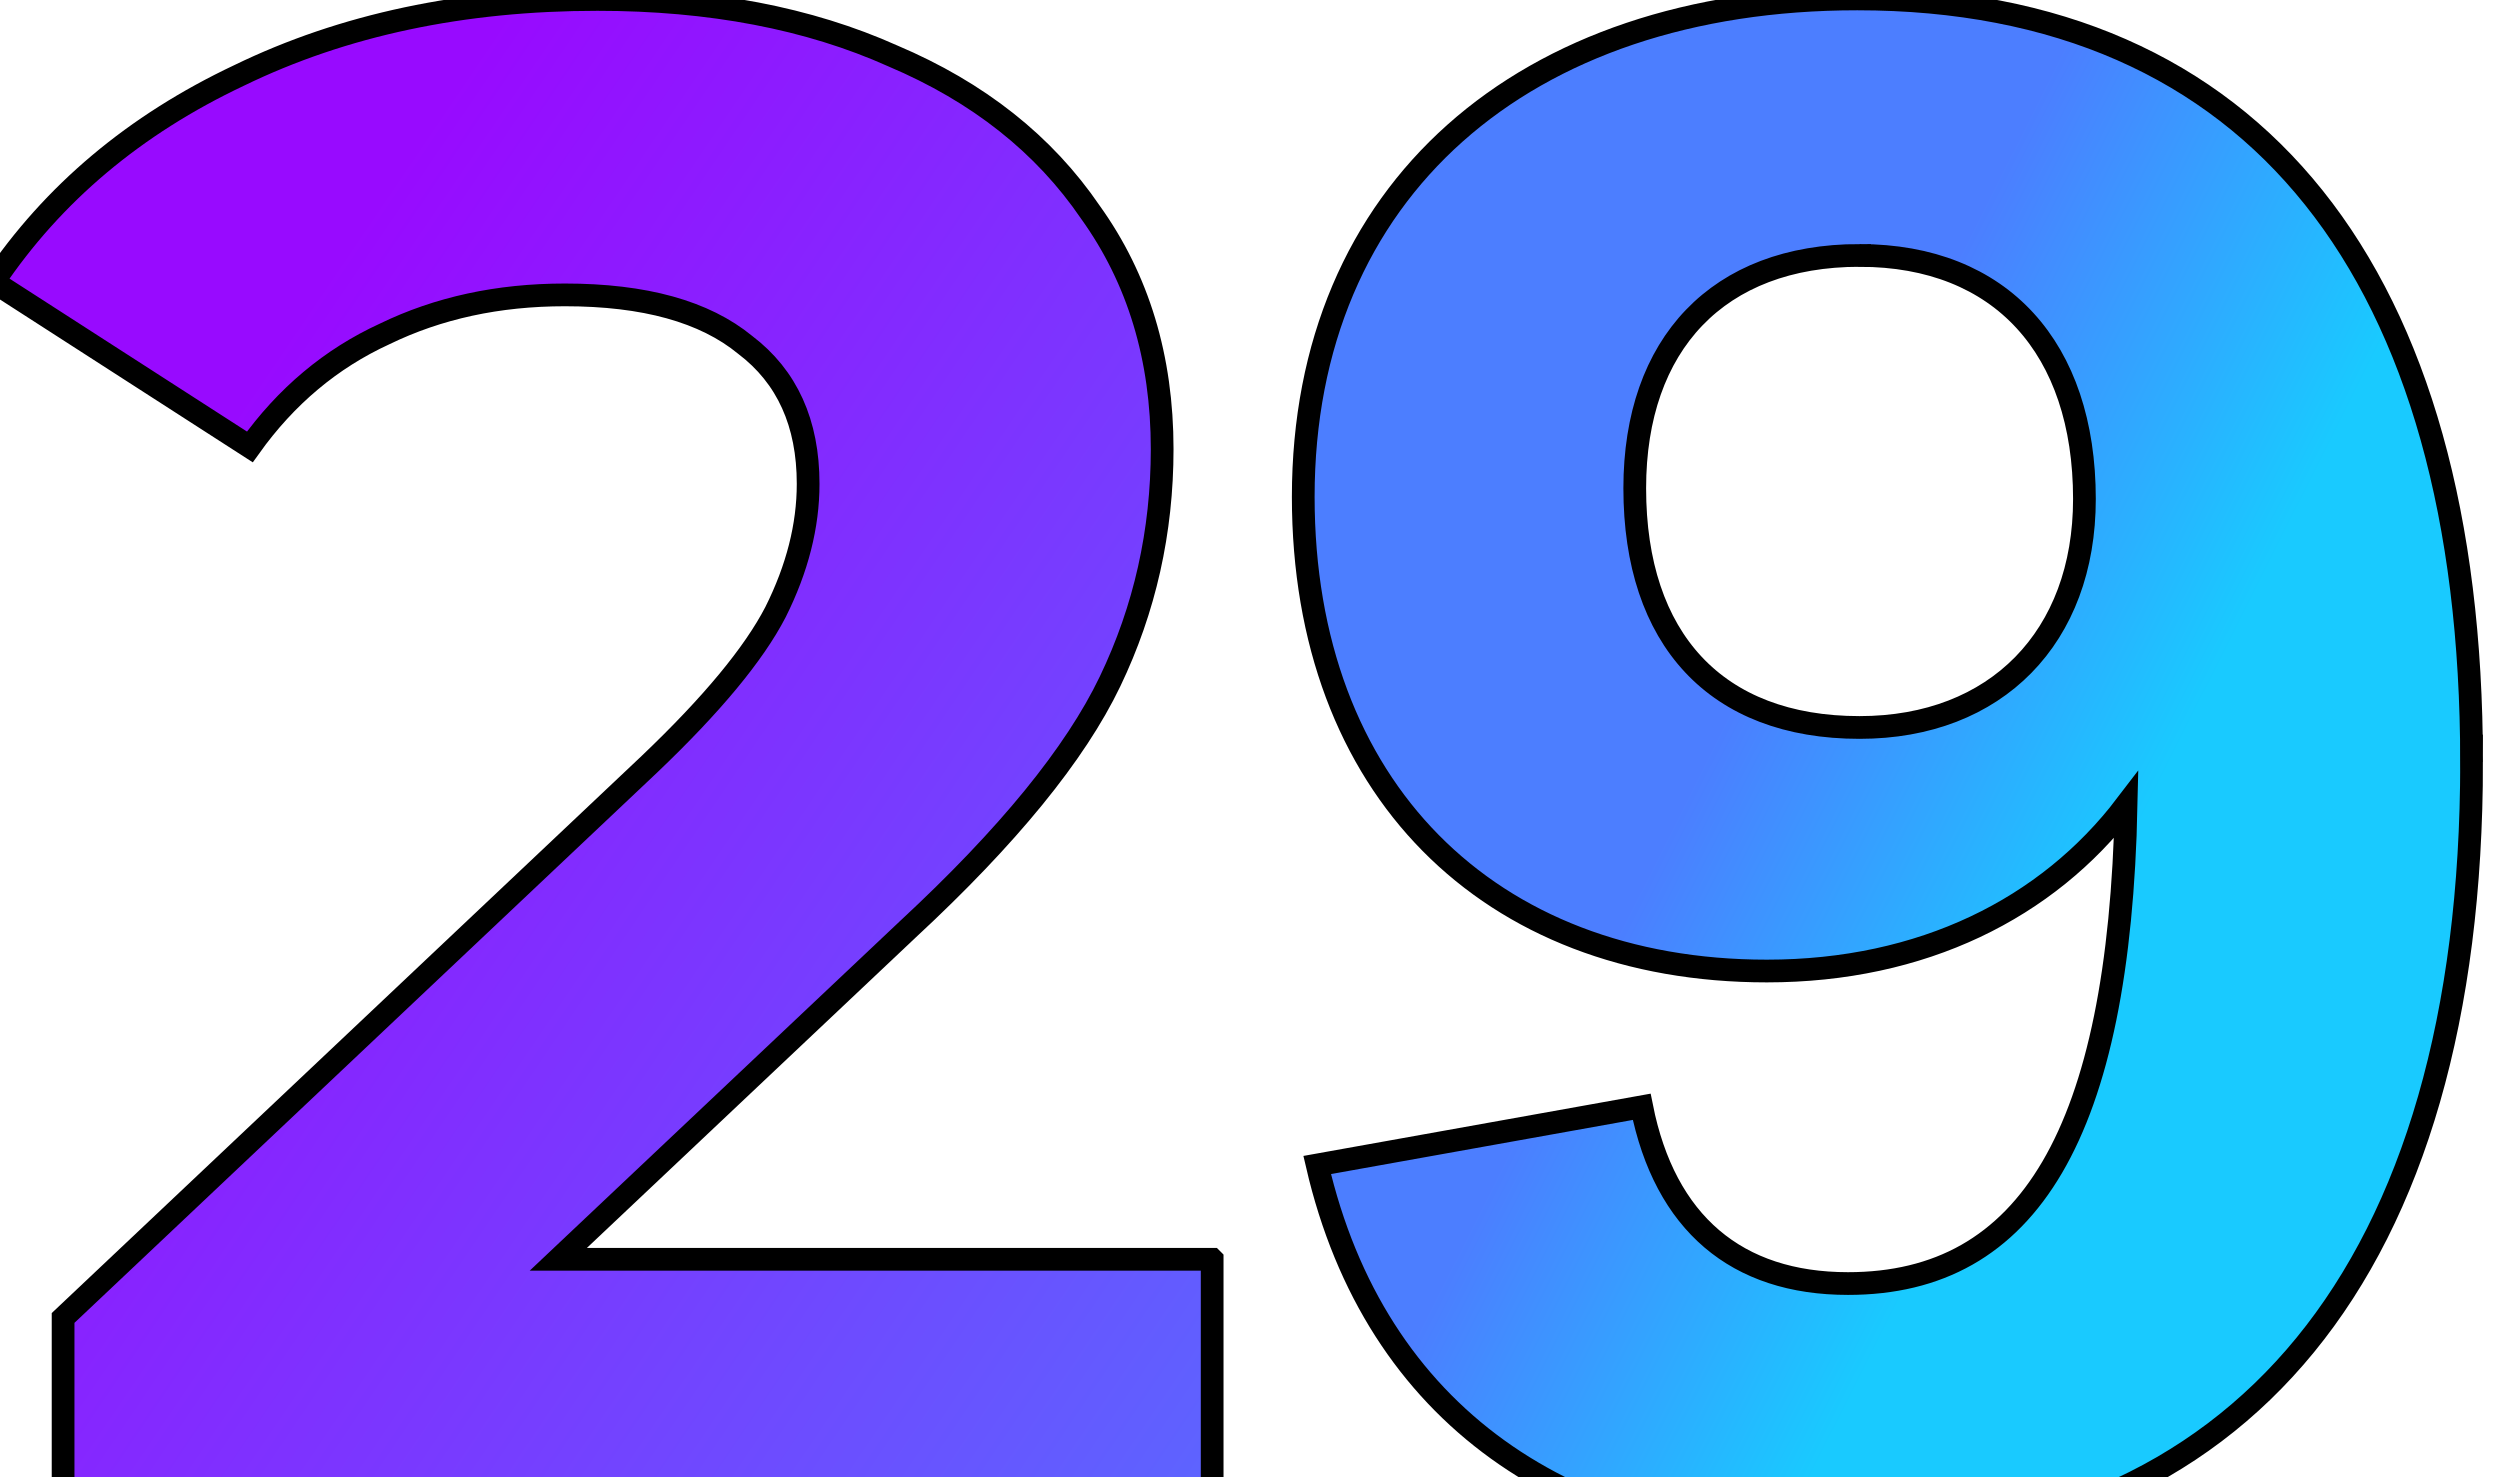
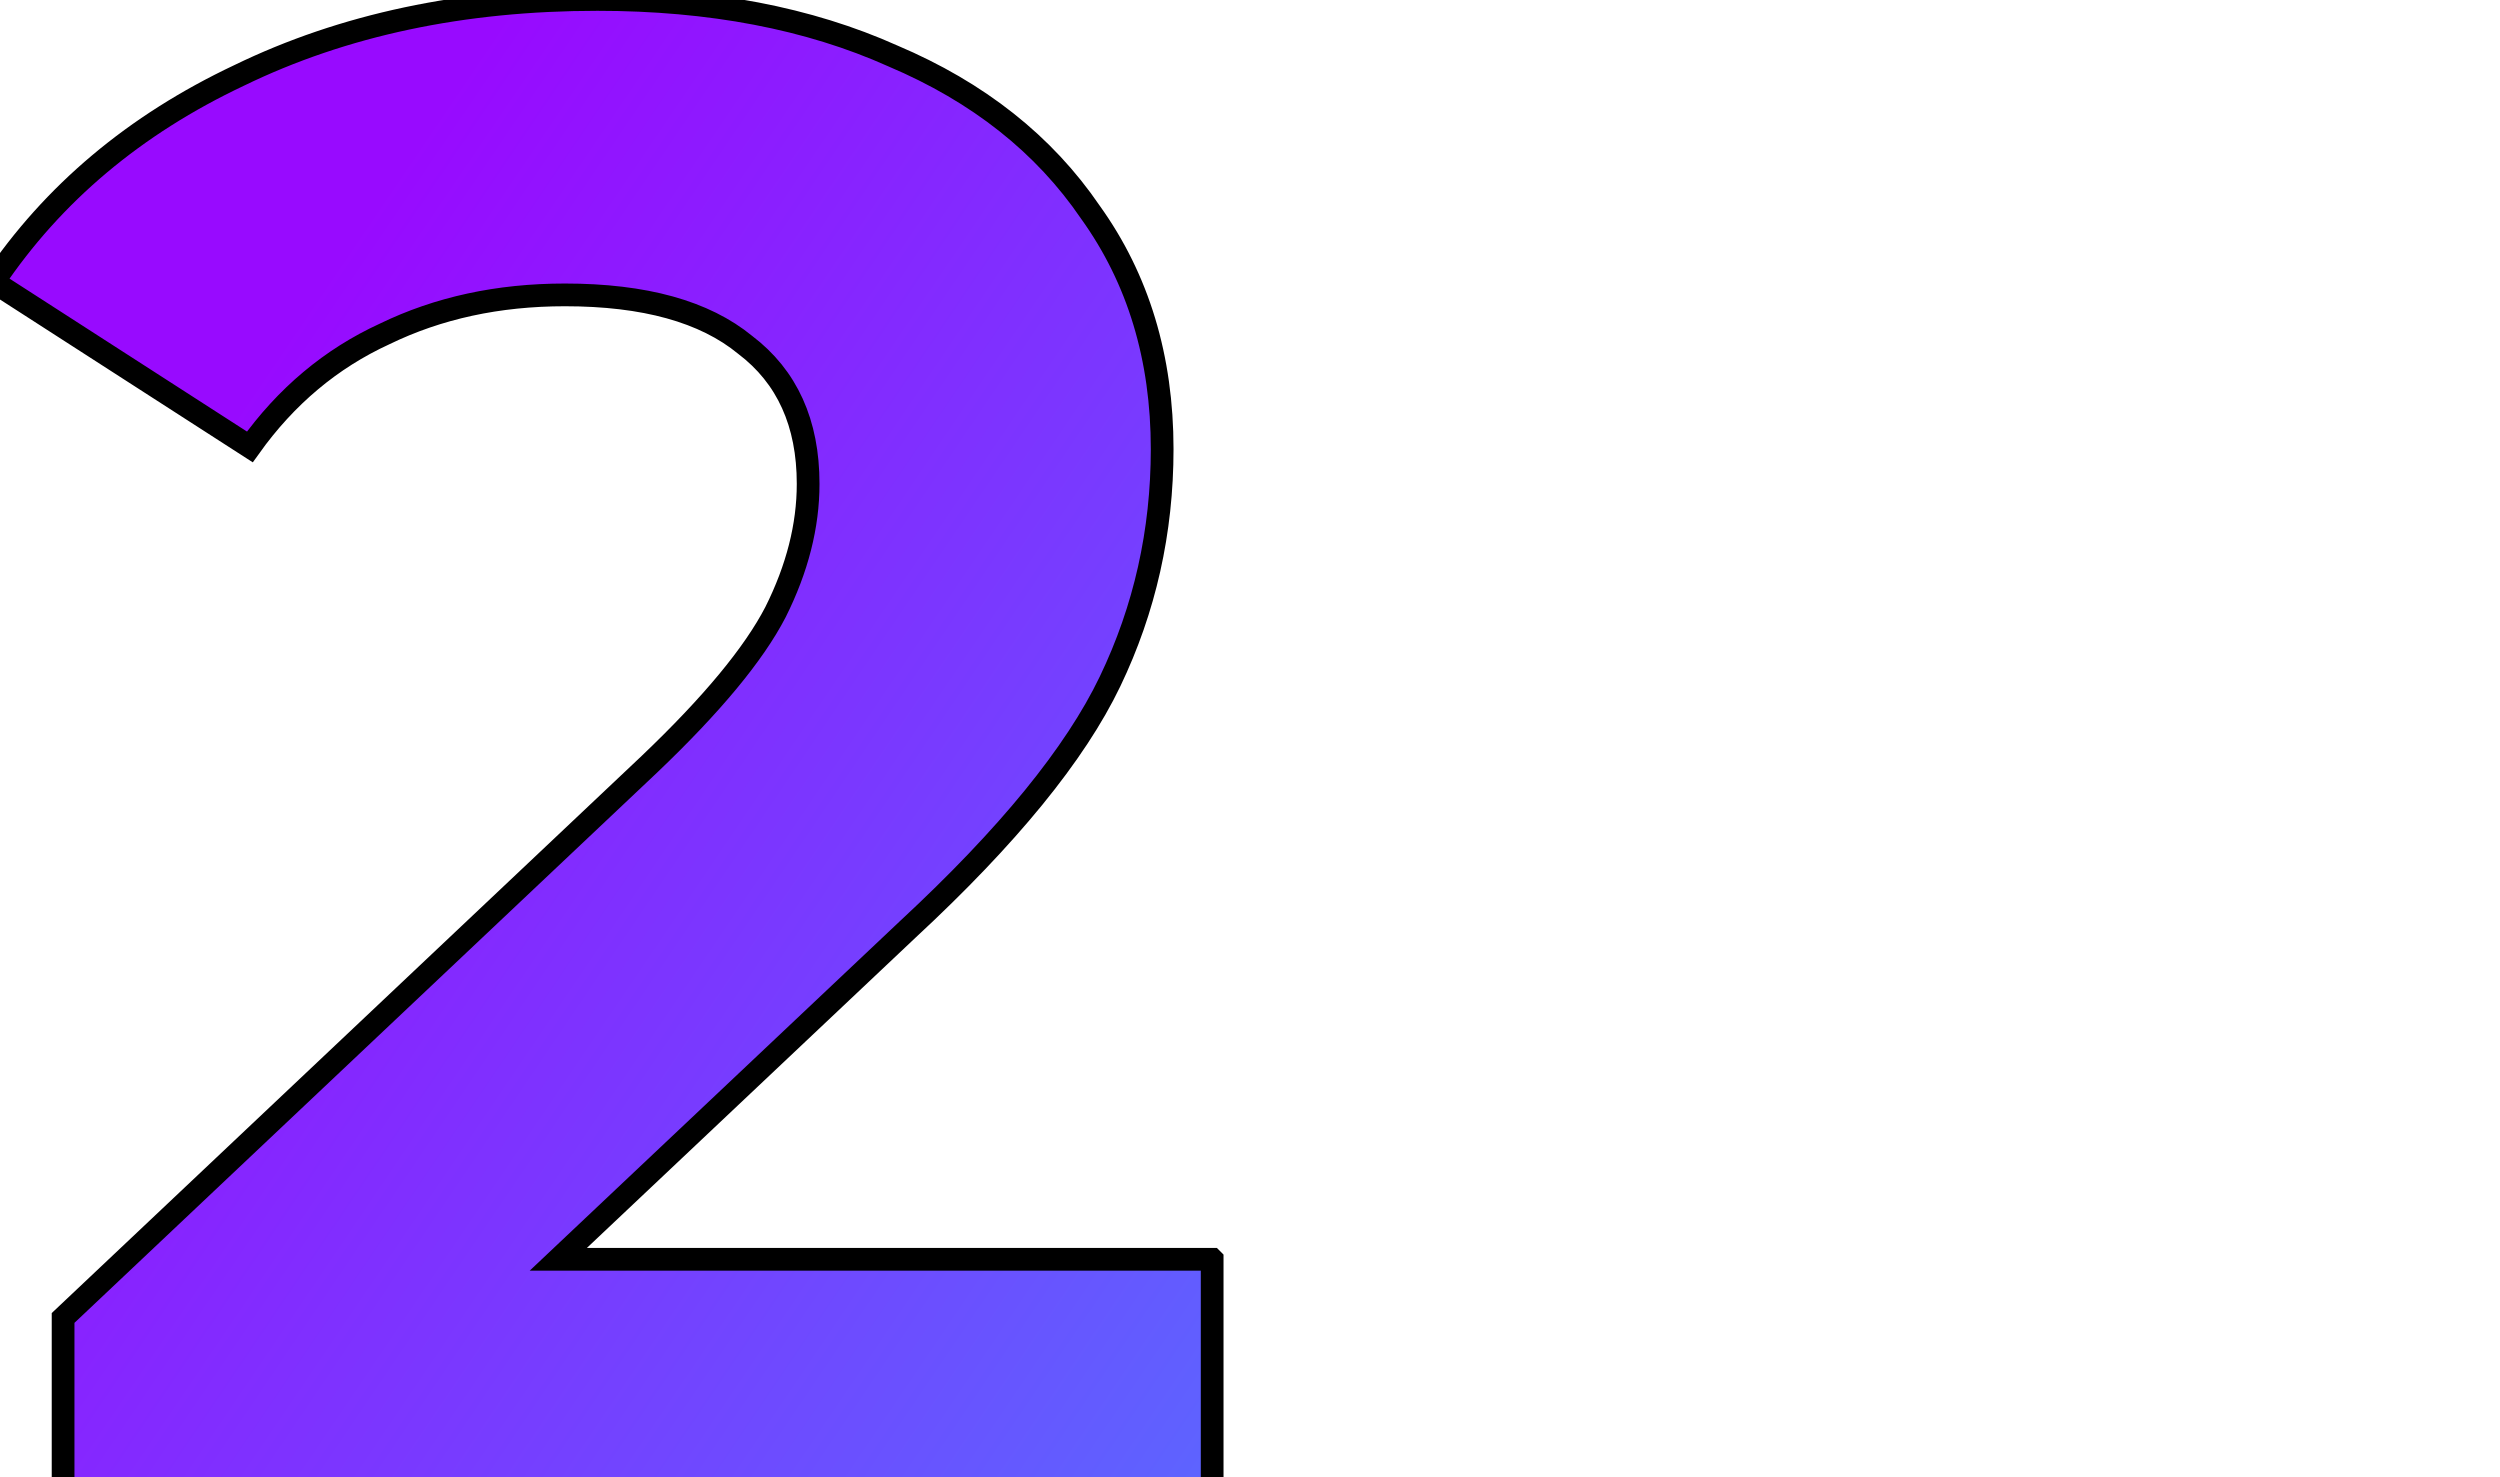
<svg xmlns="http://www.w3.org/2000/svg" width="110" height="65" fill="none">
  <defs>
    <linearGradient y2="1.206" x2="1.093" y1="0.358" x1="0.118" id="paint0_linear_224_10">
      <stop stop-color="#980AFF" />
      <stop stop-color="#5078FF" offset="1" />
    </linearGradient>
    <linearGradient y2="0.724" x2="0.588" y1="0.539" x1="0.312" id="paint1_linear_224_10">
      <stop stop-color="#4C7EFF" />
      <stop stop-color="#19CAFF" offset="1" />
    </linearGradient>
  </defs>
  <g>
    <title>Слой 1</title>
    <path stroke="null" id="svg_1" fill="url(#paint0_linear_224_10)" d="m53.335,55.409l0,12.616l-50.559,0l0,-10.035l25.805,-24.371c2.74,-2.612 4.588,-4.842 5.543,-6.69c0.956,-1.911 1.434,-3.791 1.434,-5.639c0,-2.676 -0.924,-4.715 -2.772,-6.117c-1.784,-1.465 -4.428,-2.198 -7.933,-2.198c-2.931,0 -5.575,0.573 -7.933,1.72c-2.357,1.083 -4.333,2.74 -5.926,4.97l-11.278,-7.264c2.612,-3.887 6.212,-6.913 10.8,-9.08c4.588,-2.23 9.844,-3.345 15.77,-3.345c4.97,0 9.303,0.828 12.998,2.485c3.759,1.593 6.658,3.887 8.697,6.881c2.103,2.931 3.154,6.403 3.154,10.418c0,3.632 -0.765,7.041 -2.294,10.226c-1.529,3.186 -4.492,6.818 -8.888,10.895l-15.387,14.527l28.768,0l0,-0z" />
-     <path stroke="null" id="svg_2" fill="url(#paint1_linear_224_10)" d="m108.749,33.526c0,-21.433 -9.486,-33.573 -27.029,-33.573c-14.687,0 -24.377,8.441 -24.377,21.908c0,12.803 8.16,20.864 20.399,20.864c6.834,0 12.341,-2.75 15.809,-7.303c-0.306,14.415 -4.284,21.054 -12.239,21.054c-4.896,0 -8.057,-2.655 -9.077,-7.777l-14.279,2.561c2.55,11.001 11.015,16.786 22.847,16.786c17.747,0 27.947,-12.139 27.947,-34.521l0,0l0,0zm-26.927,-22.287c6.222,0 9.893,4.078 9.893,10.717c0,6.07 -3.876,10.053 -9.893,10.053c-6.324,0 -9.893,-3.888 -9.893,-10.527c0,-6.354 3.672,-10.243 9.893,-10.243l0,-0z" />
  </g>
</svg>